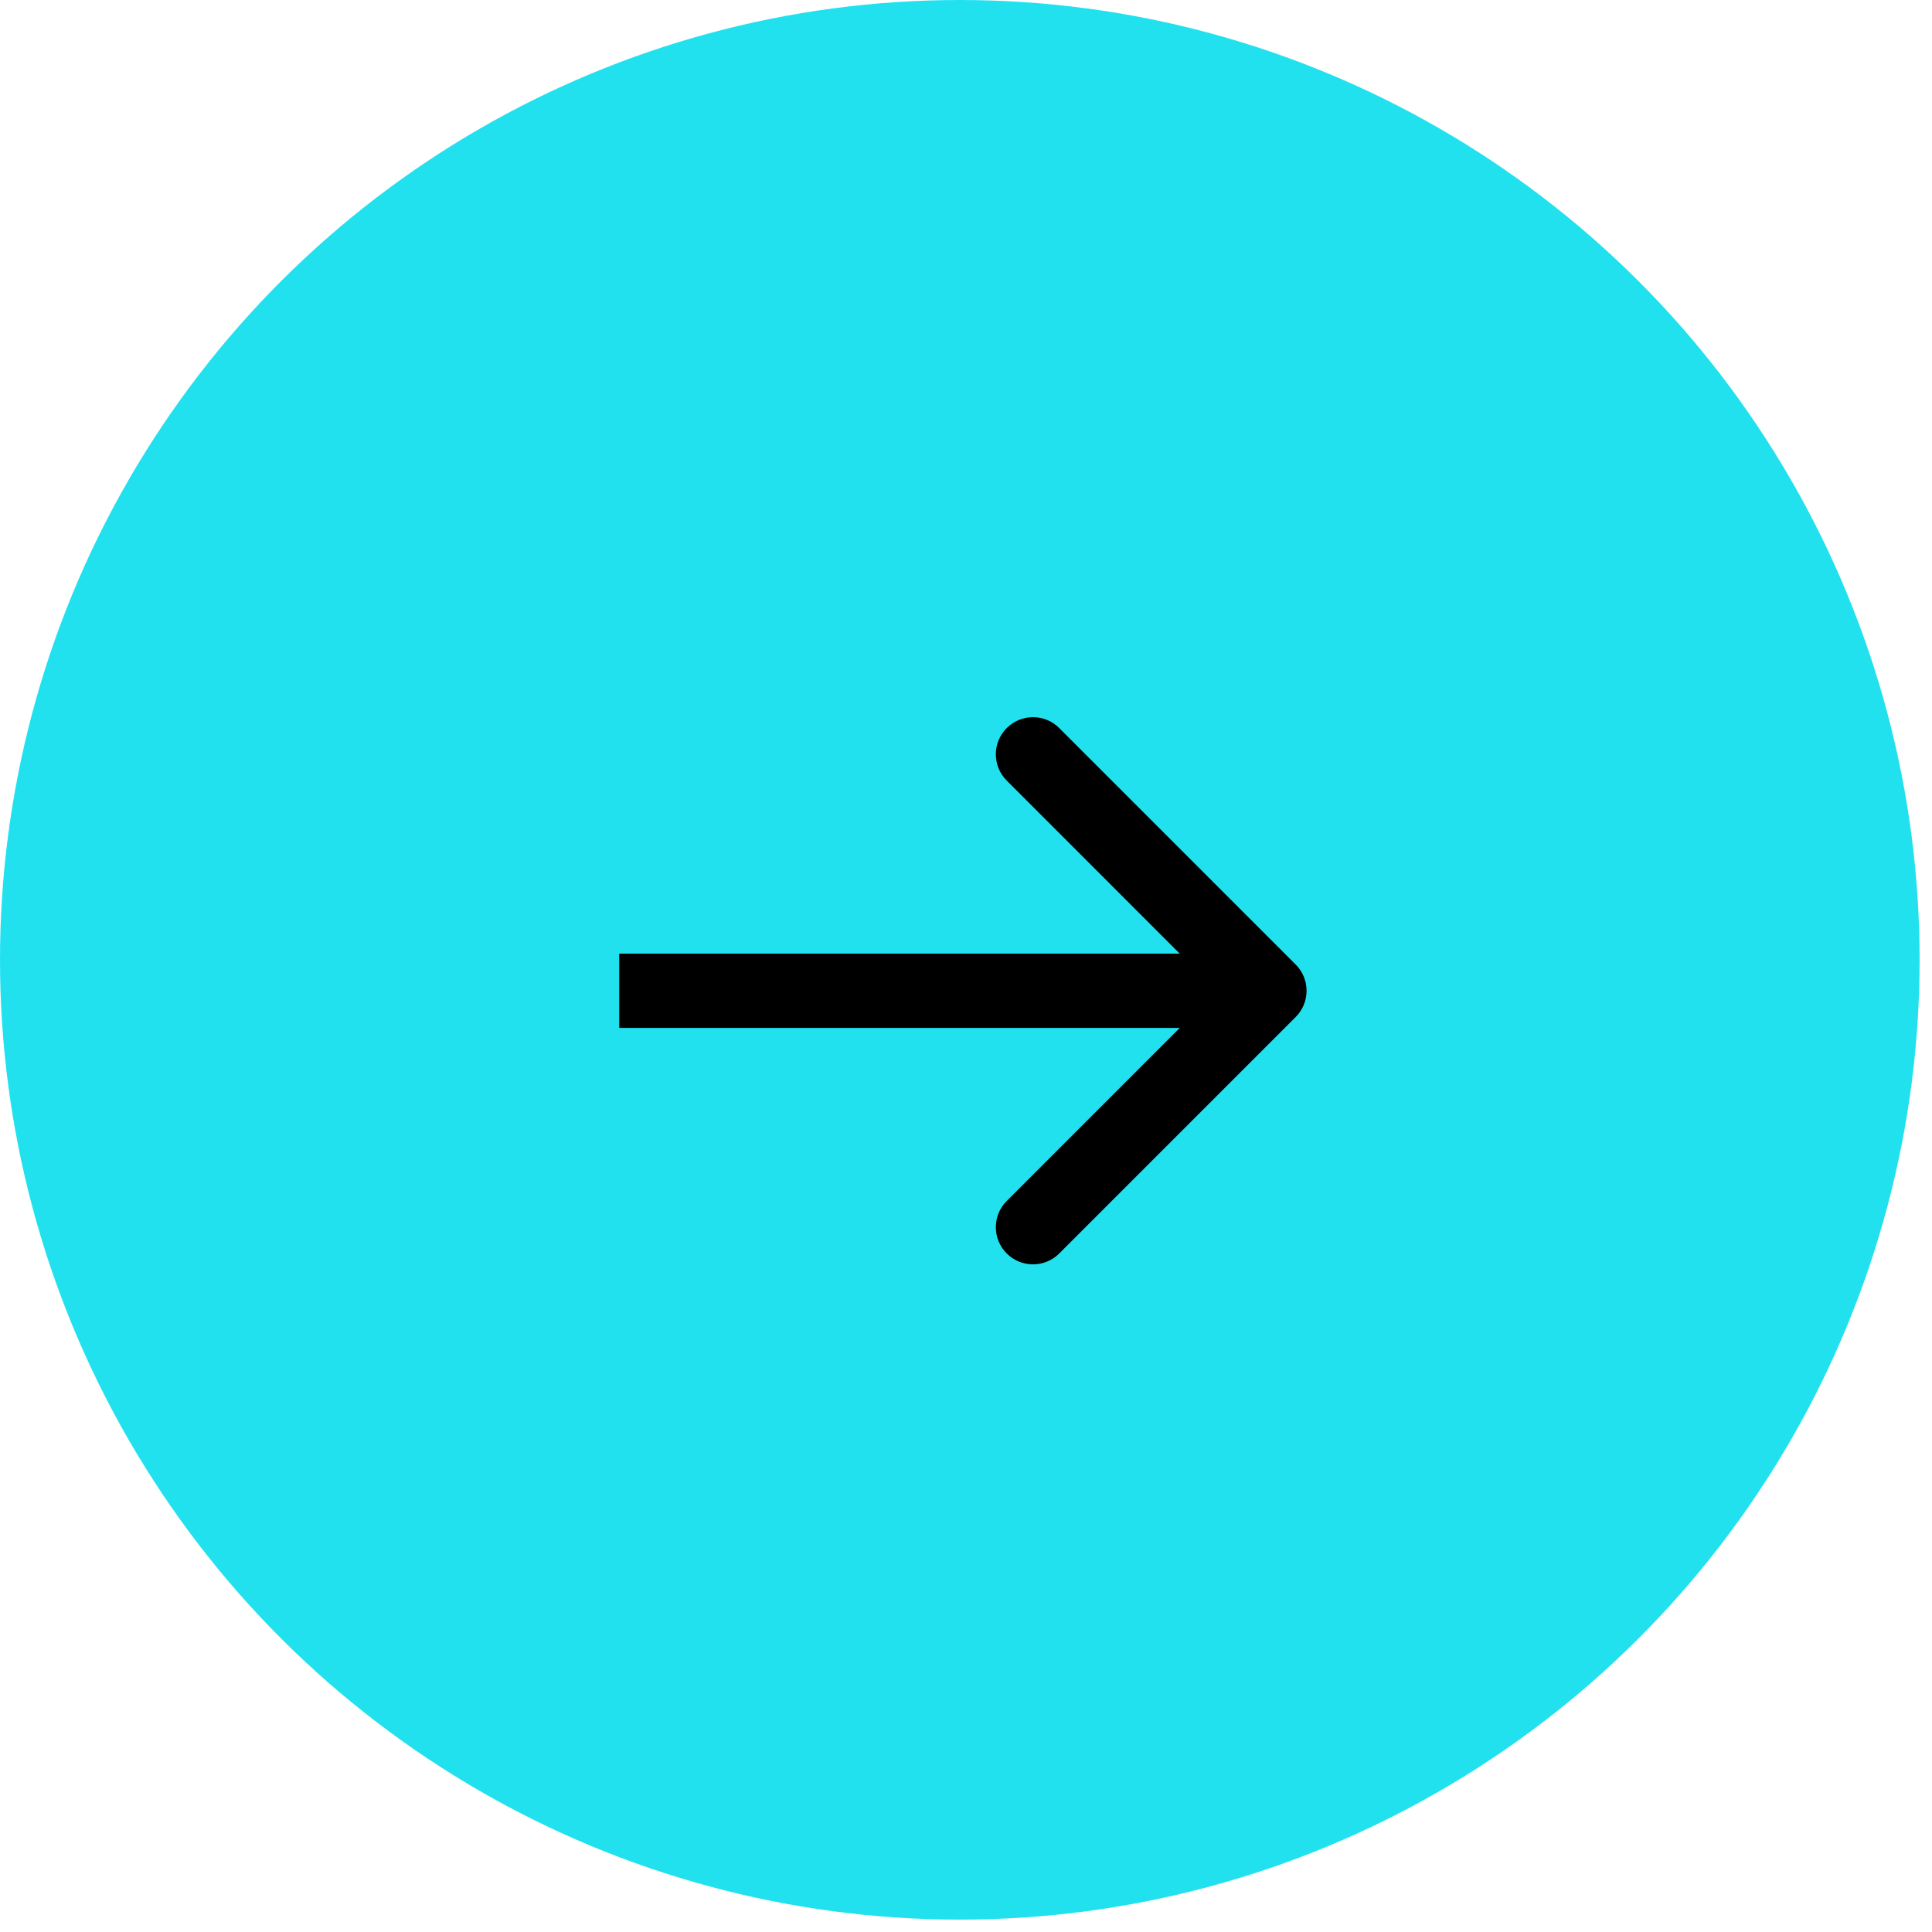
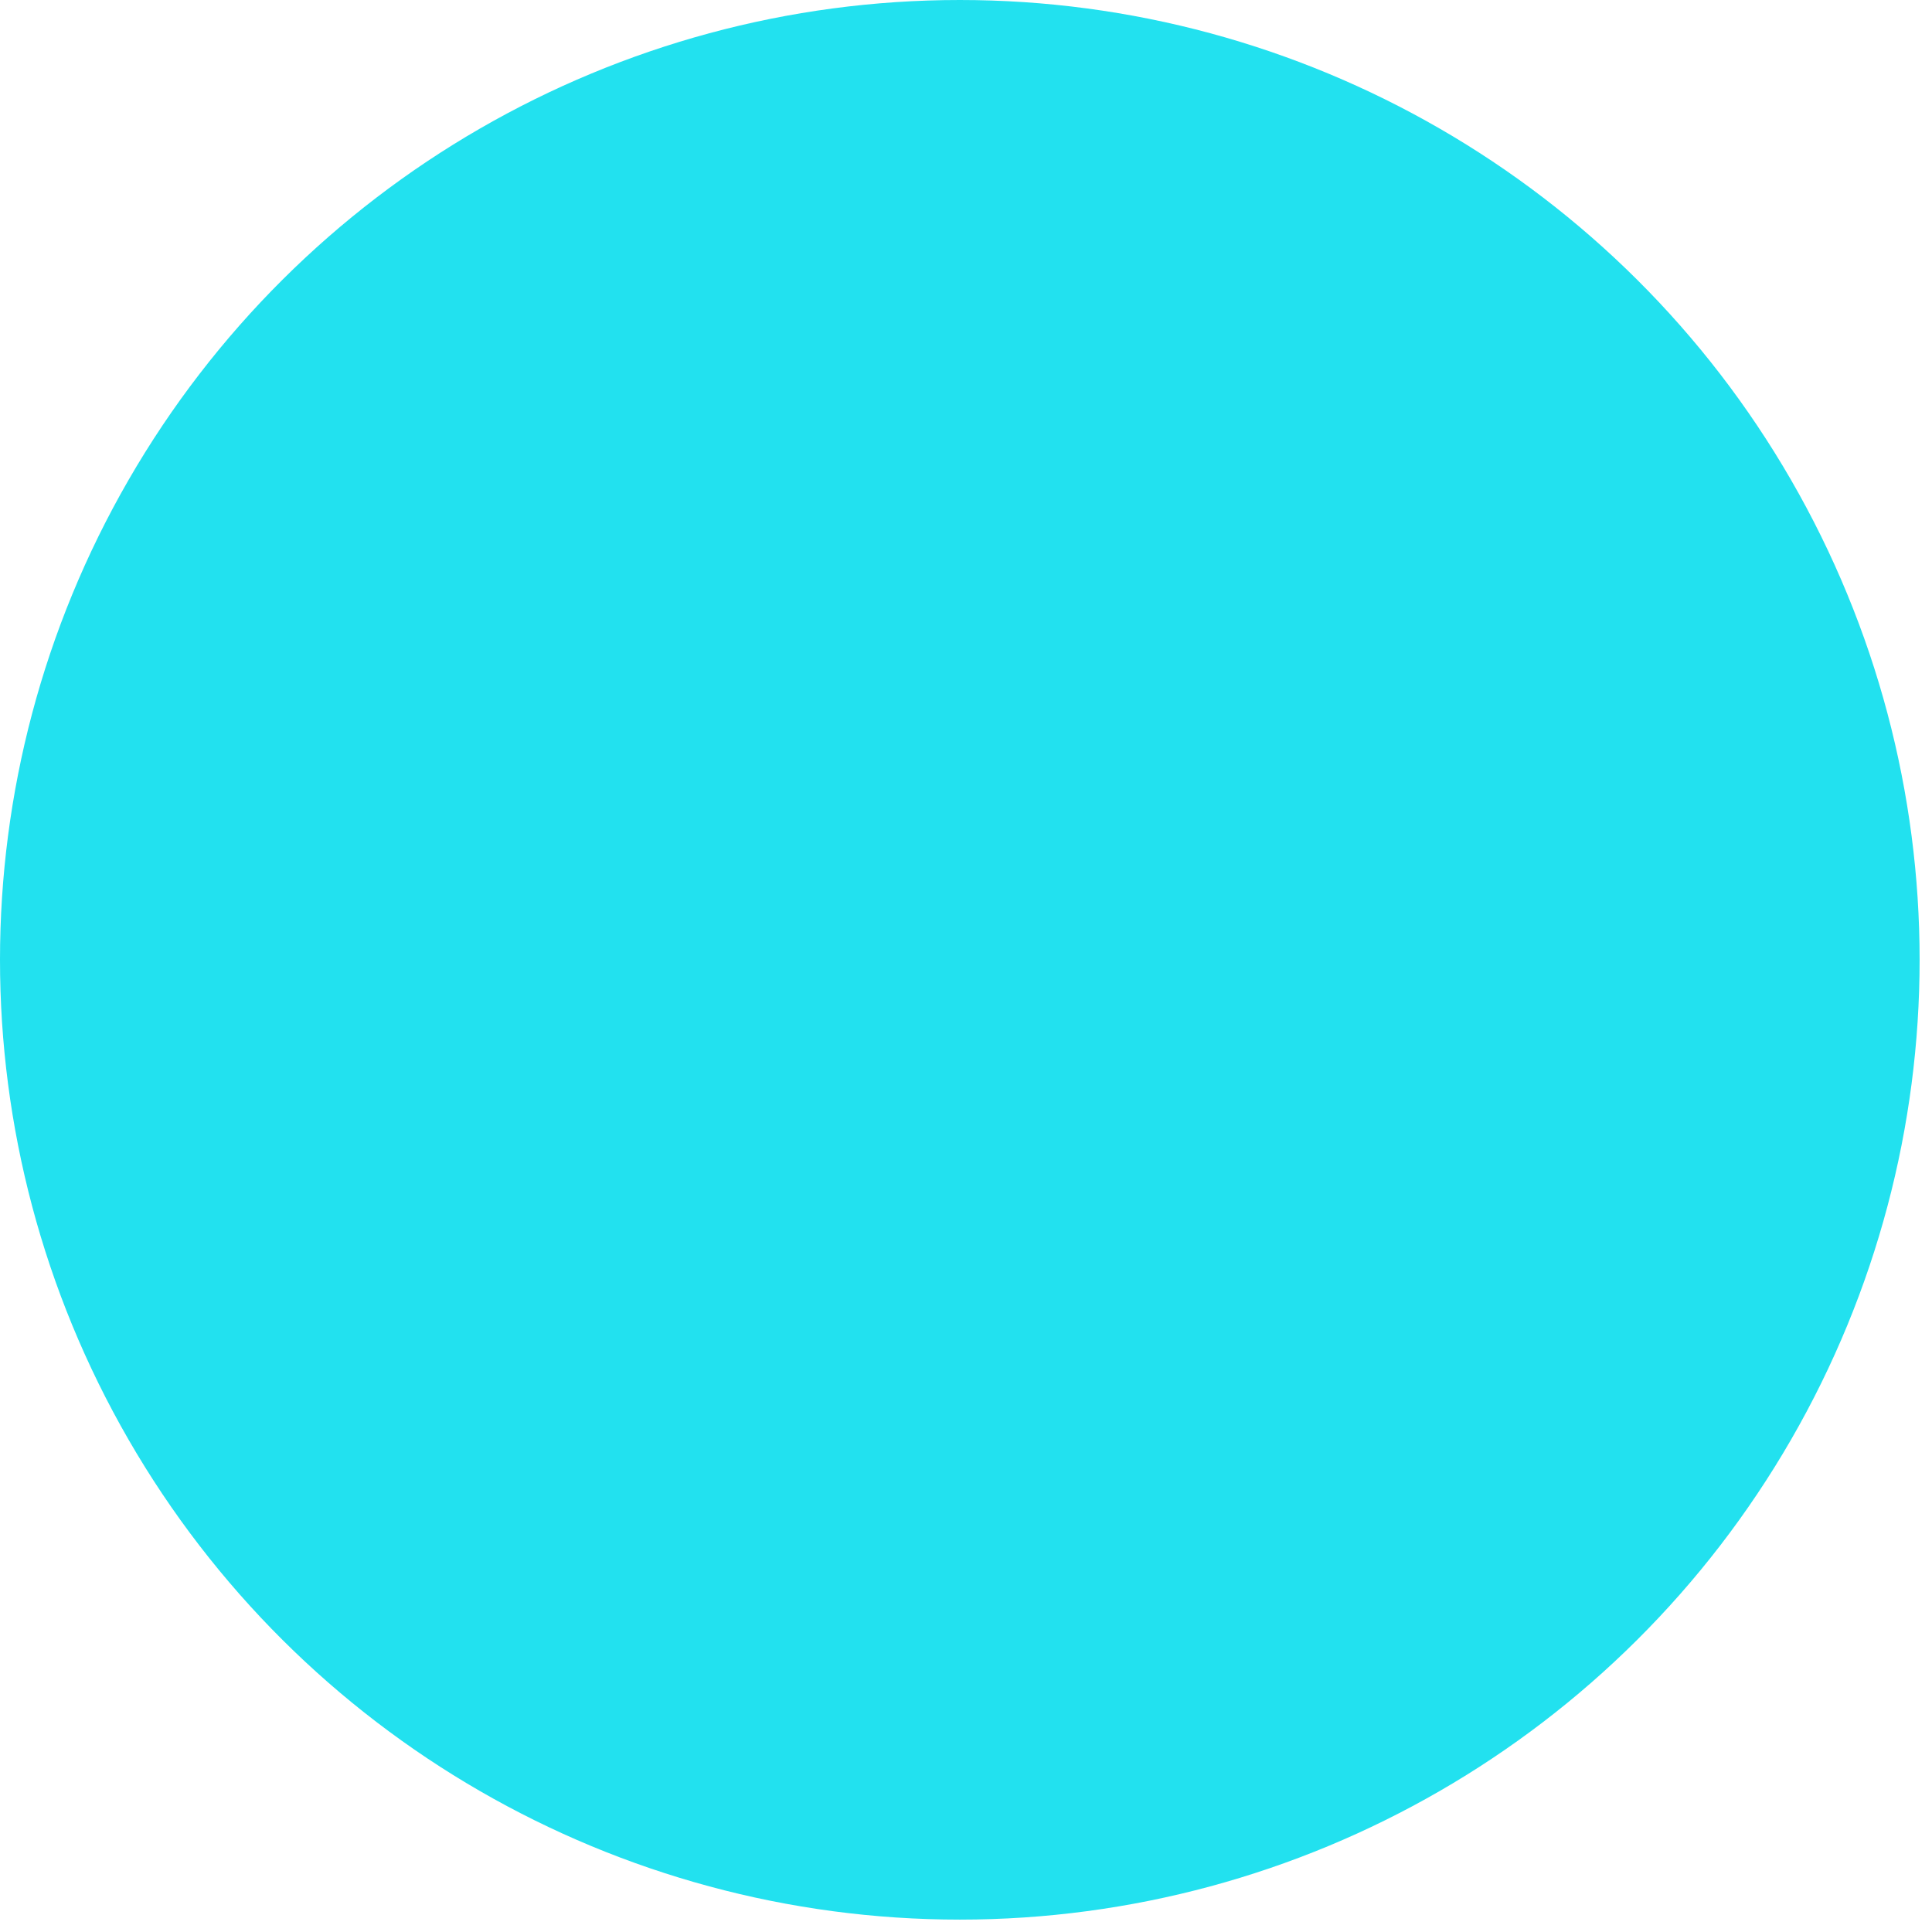
<svg xmlns="http://www.w3.org/2000/svg" width="39" height="39" viewBox="0 0 39 39" fill="none">
  <circle cx="19.375" cy="19.375" r="19.375" transform="rotate(-90 19.375 19.375)" fill="#22E1EF" />
-   <path d="M26.155 20.53C26.448 20.237 26.448 19.763 26.155 19.47L21.382 14.697C21.09 14.404 20.615 14.404 20.322 14.697C20.029 14.99 20.029 15.464 20.322 15.757L24.564 20L20.322 24.243C20.029 24.535 20.029 25.01 20.322 25.303C20.615 25.596 21.09 25.596 21.382 25.303L26.155 20.53ZM12.5 20.75L25.625 20.75L25.625 19.25L12.5 19.25L12.5 20.75Z" fill="black" />
</svg>